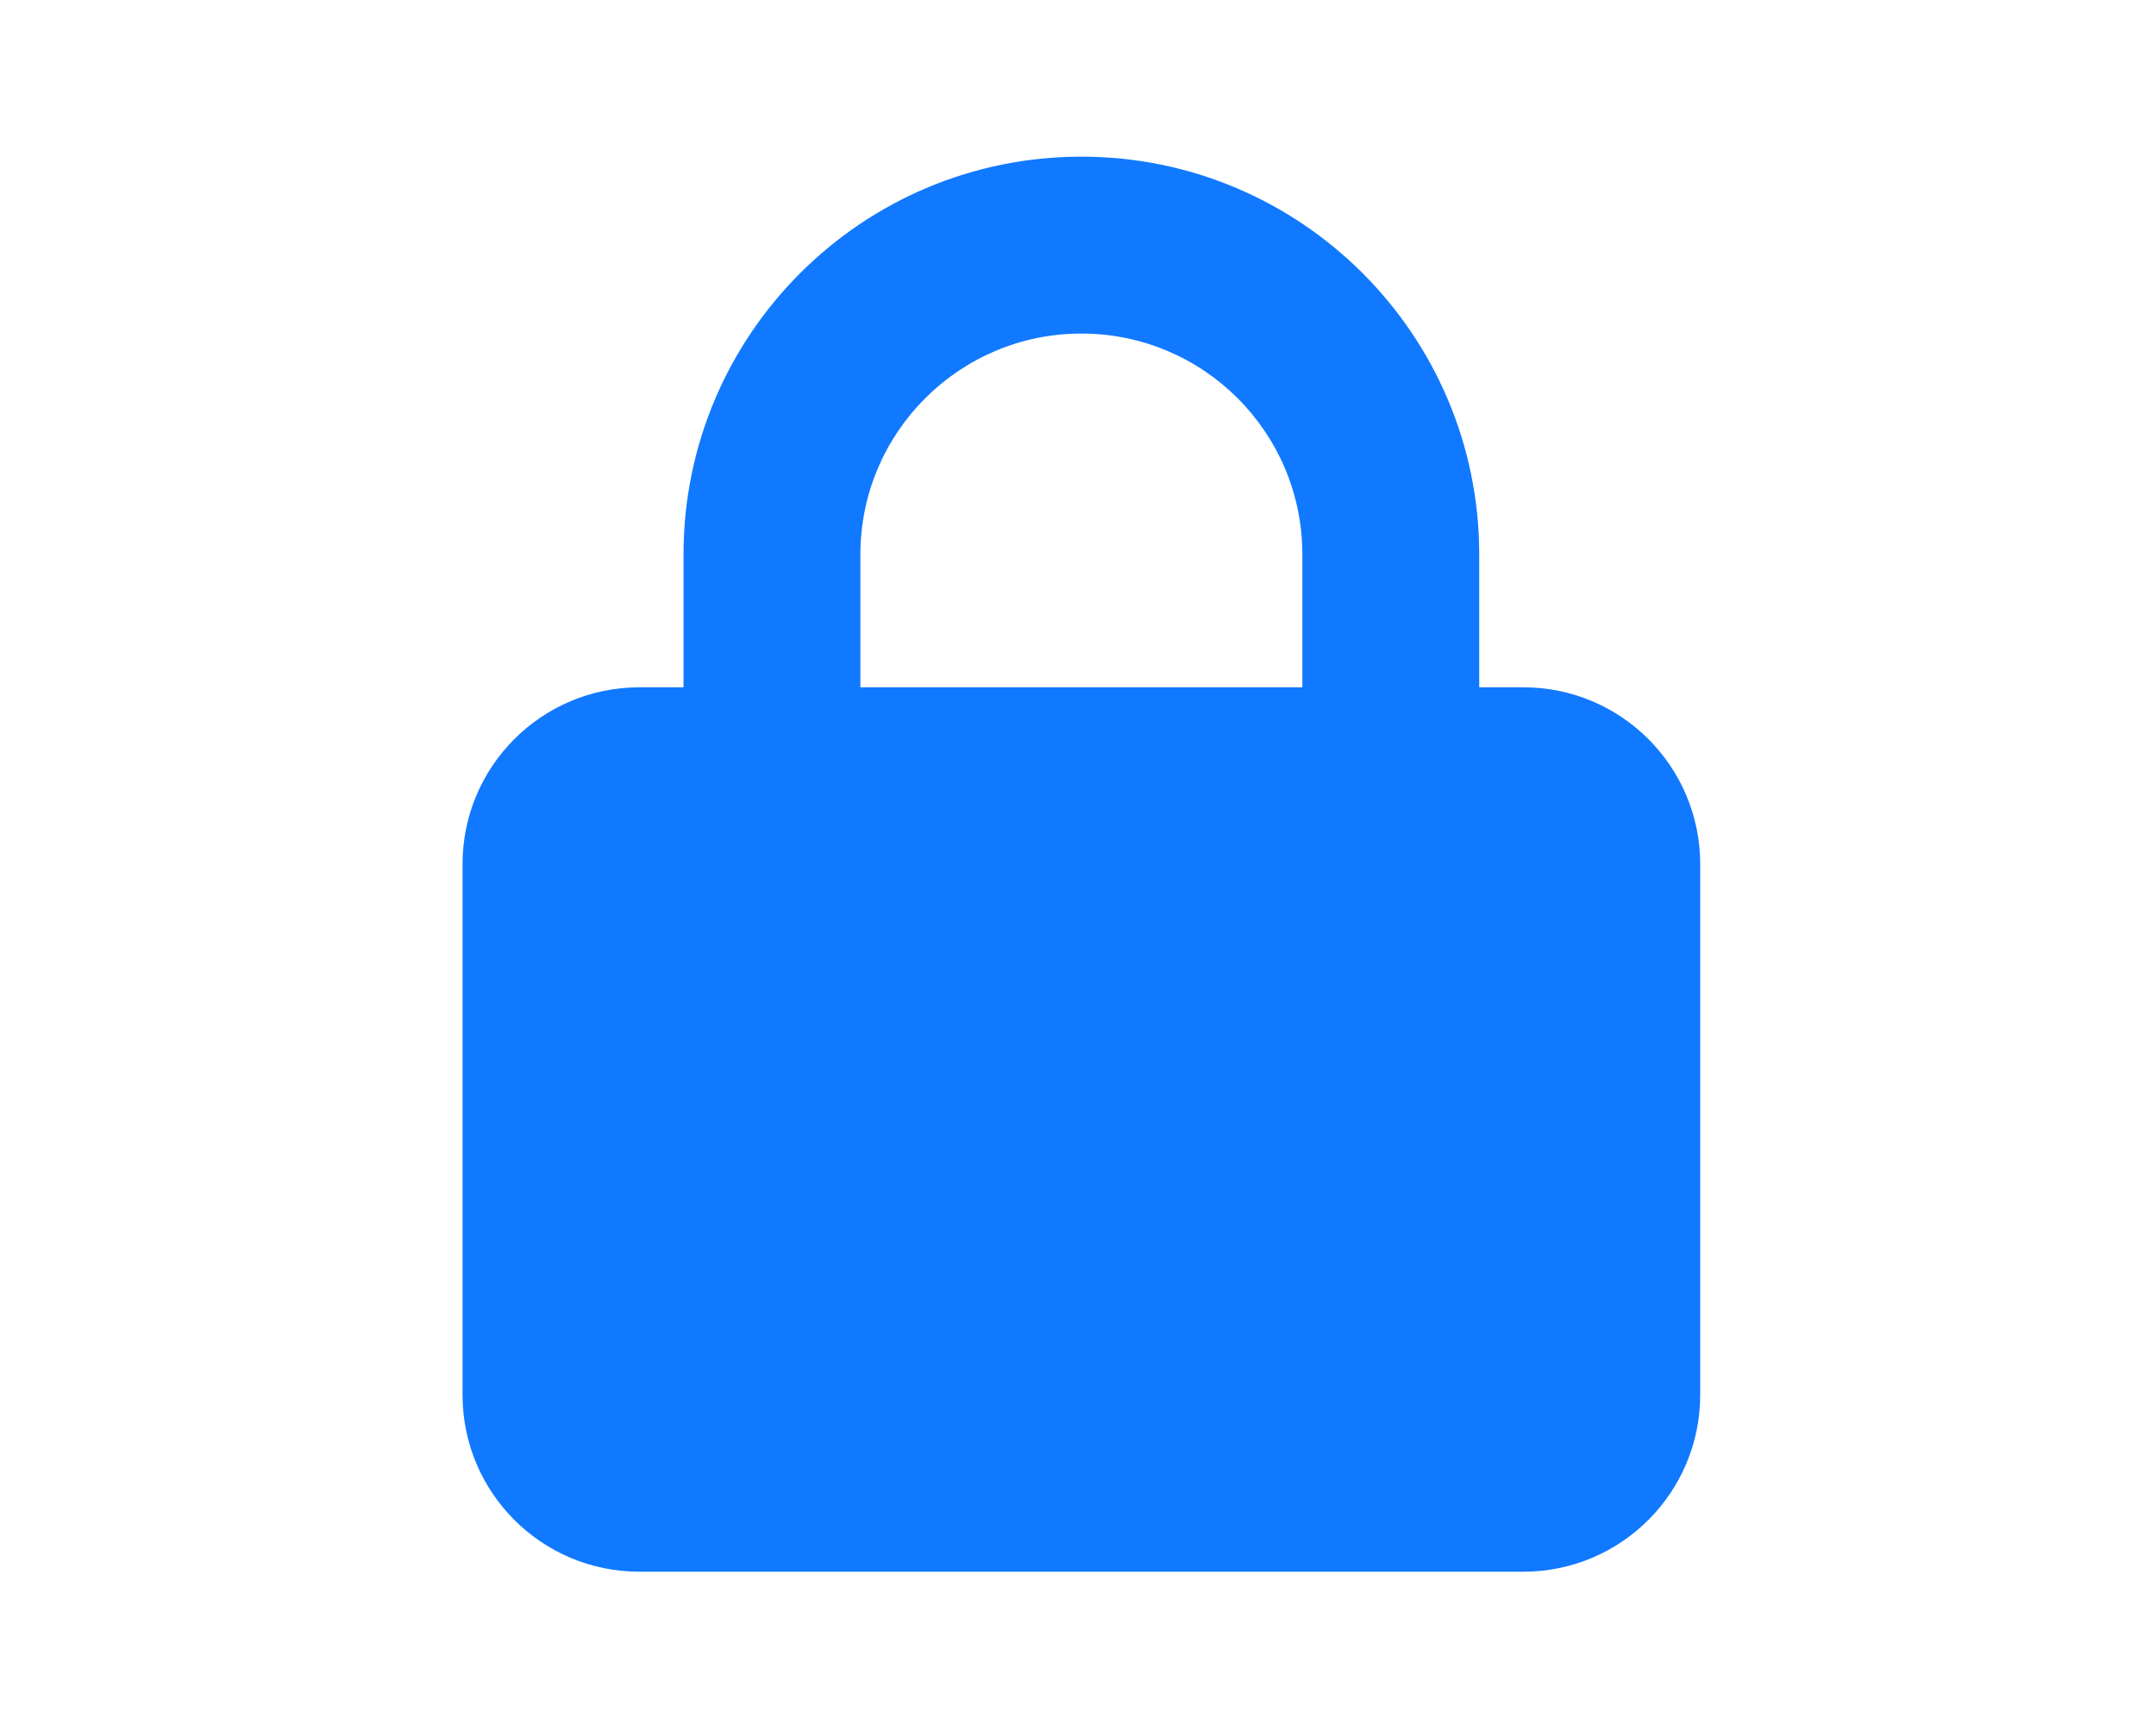
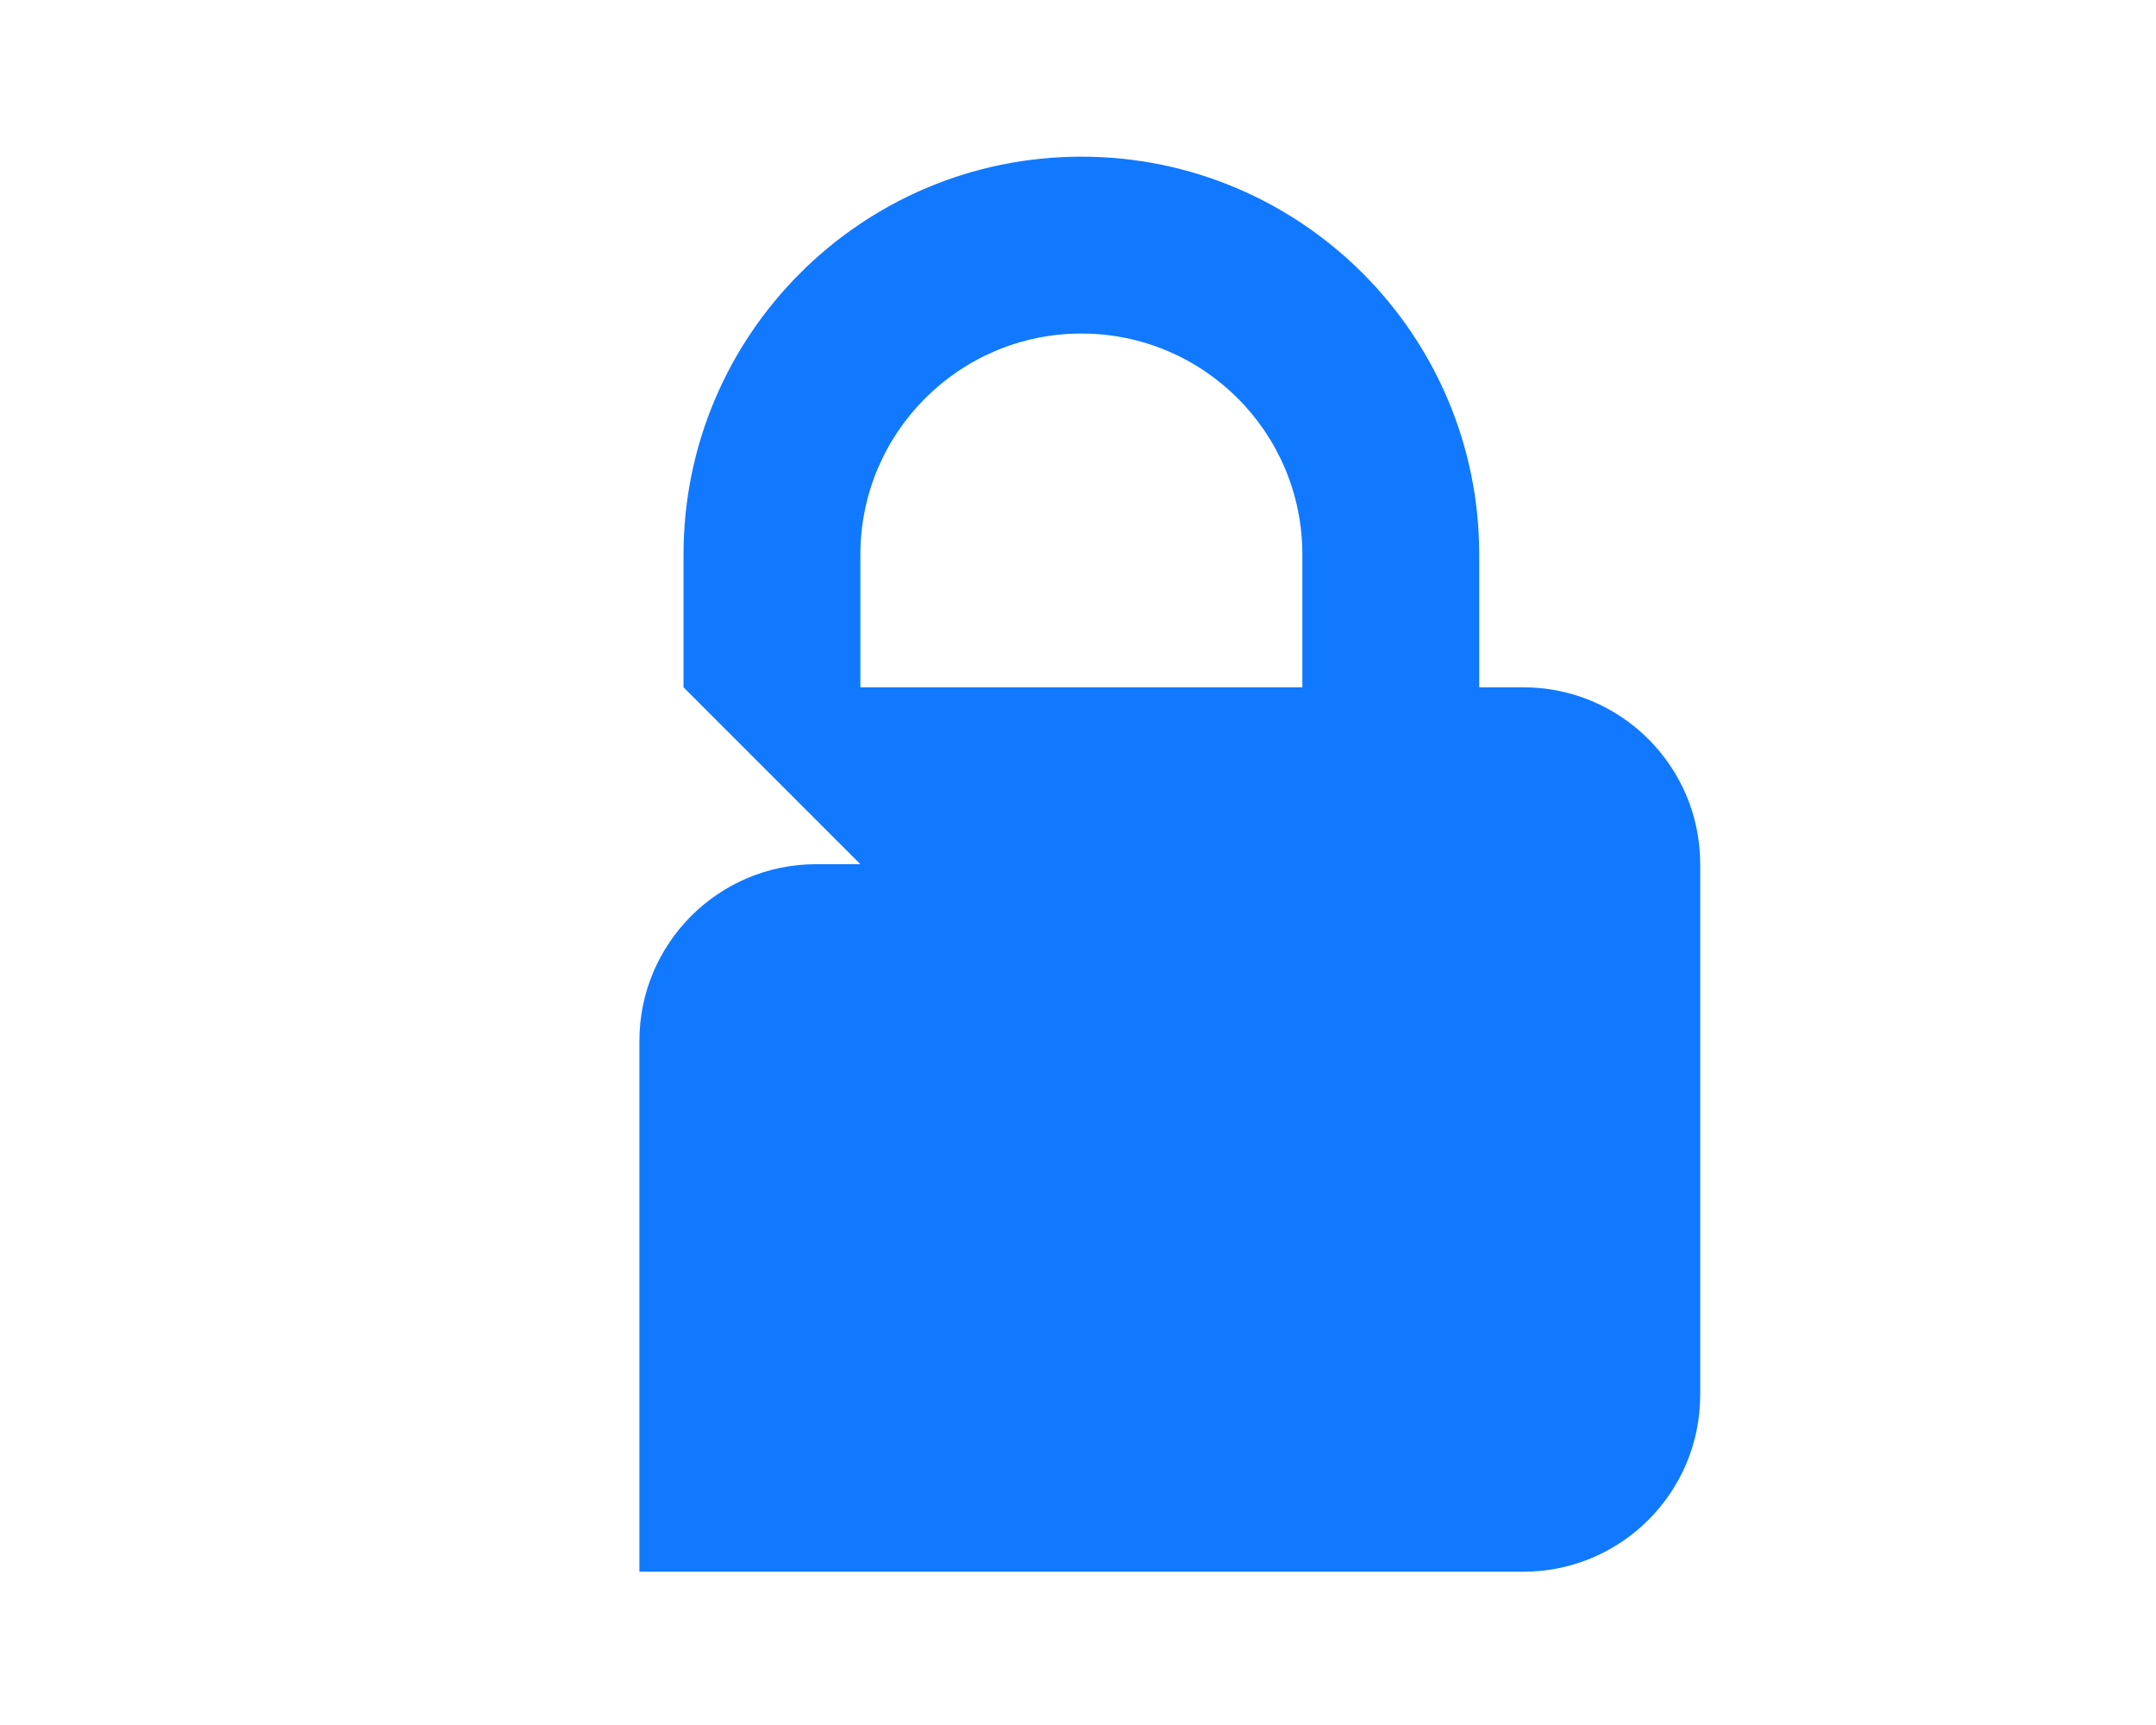
<svg xmlns="http://www.w3.org/2000/svg" id="Layer_1" version="1.1" viewBox="0 0 640 512">
  <defs>
    <style>
      .st0 {
        fill: #1079ff;
      }
    </style>
  </defs>
-   <path class="st0" d="M255.4,164.6v39.4h131.2v-39.4c0-36.3-29.4-65.6-65.6-65.6s-65.6,29.4-65.6,65.6ZM202.9,204v-39.4c0-65.2,52.9-118.1,118.1-118.1s118.1,52.9,118.1,118.1v39.4h13.1c29,0,52.5,23.5,52.5,52.5v157.5c0,29-23.5,52.5-52.5,52.5H189.8c-29,0-52.5-23.5-52.5-52.5v-157.5c0-29,23.5-52.5,52.5-52.5h13.1Z" />
+   <path class="st0" d="M255.4,164.6v39.4h131.2v-39.4c0-36.3-29.4-65.6-65.6-65.6s-65.6,29.4-65.6,65.6ZM202.9,204v-39.4c0-65.2,52.9-118.1,118.1-118.1s118.1,52.9,118.1,118.1v39.4h13.1c29,0,52.5,23.5,52.5,52.5v157.5c0,29-23.5,52.5-52.5,52.5H189.8v-157.5c0-29,23.5-52.5,52.5-52.5h13.1Z" />
</svg>